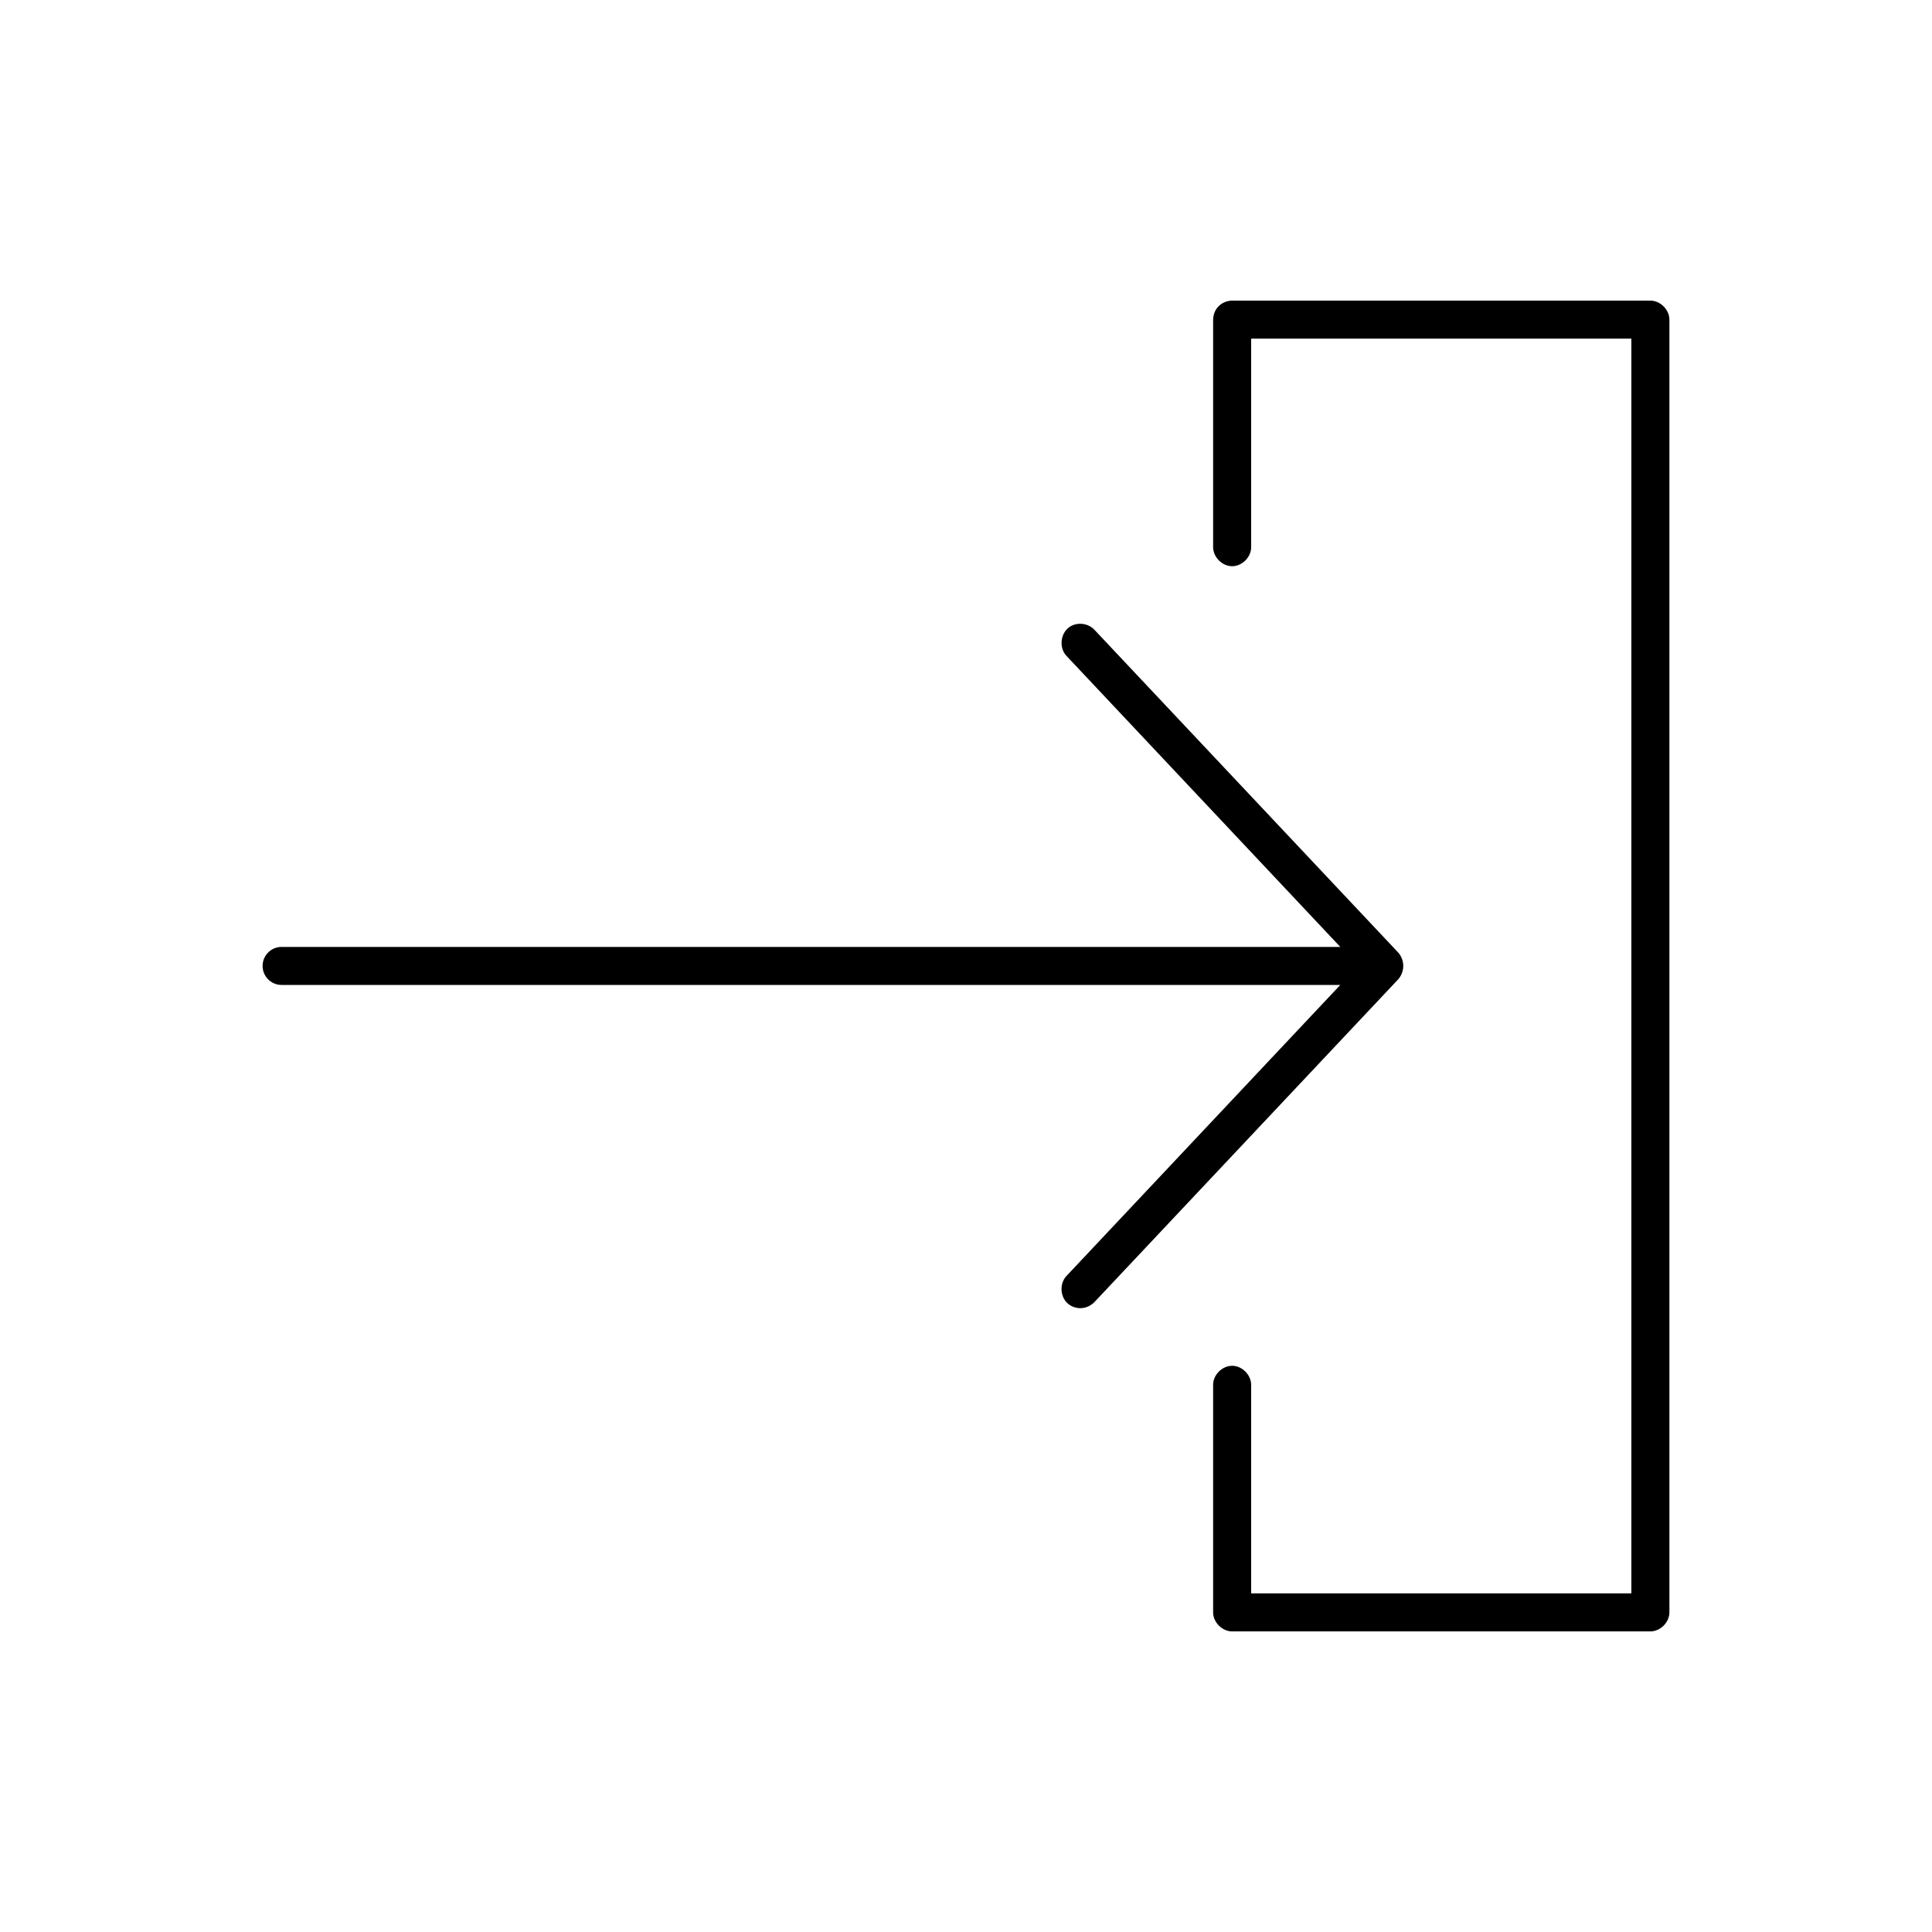
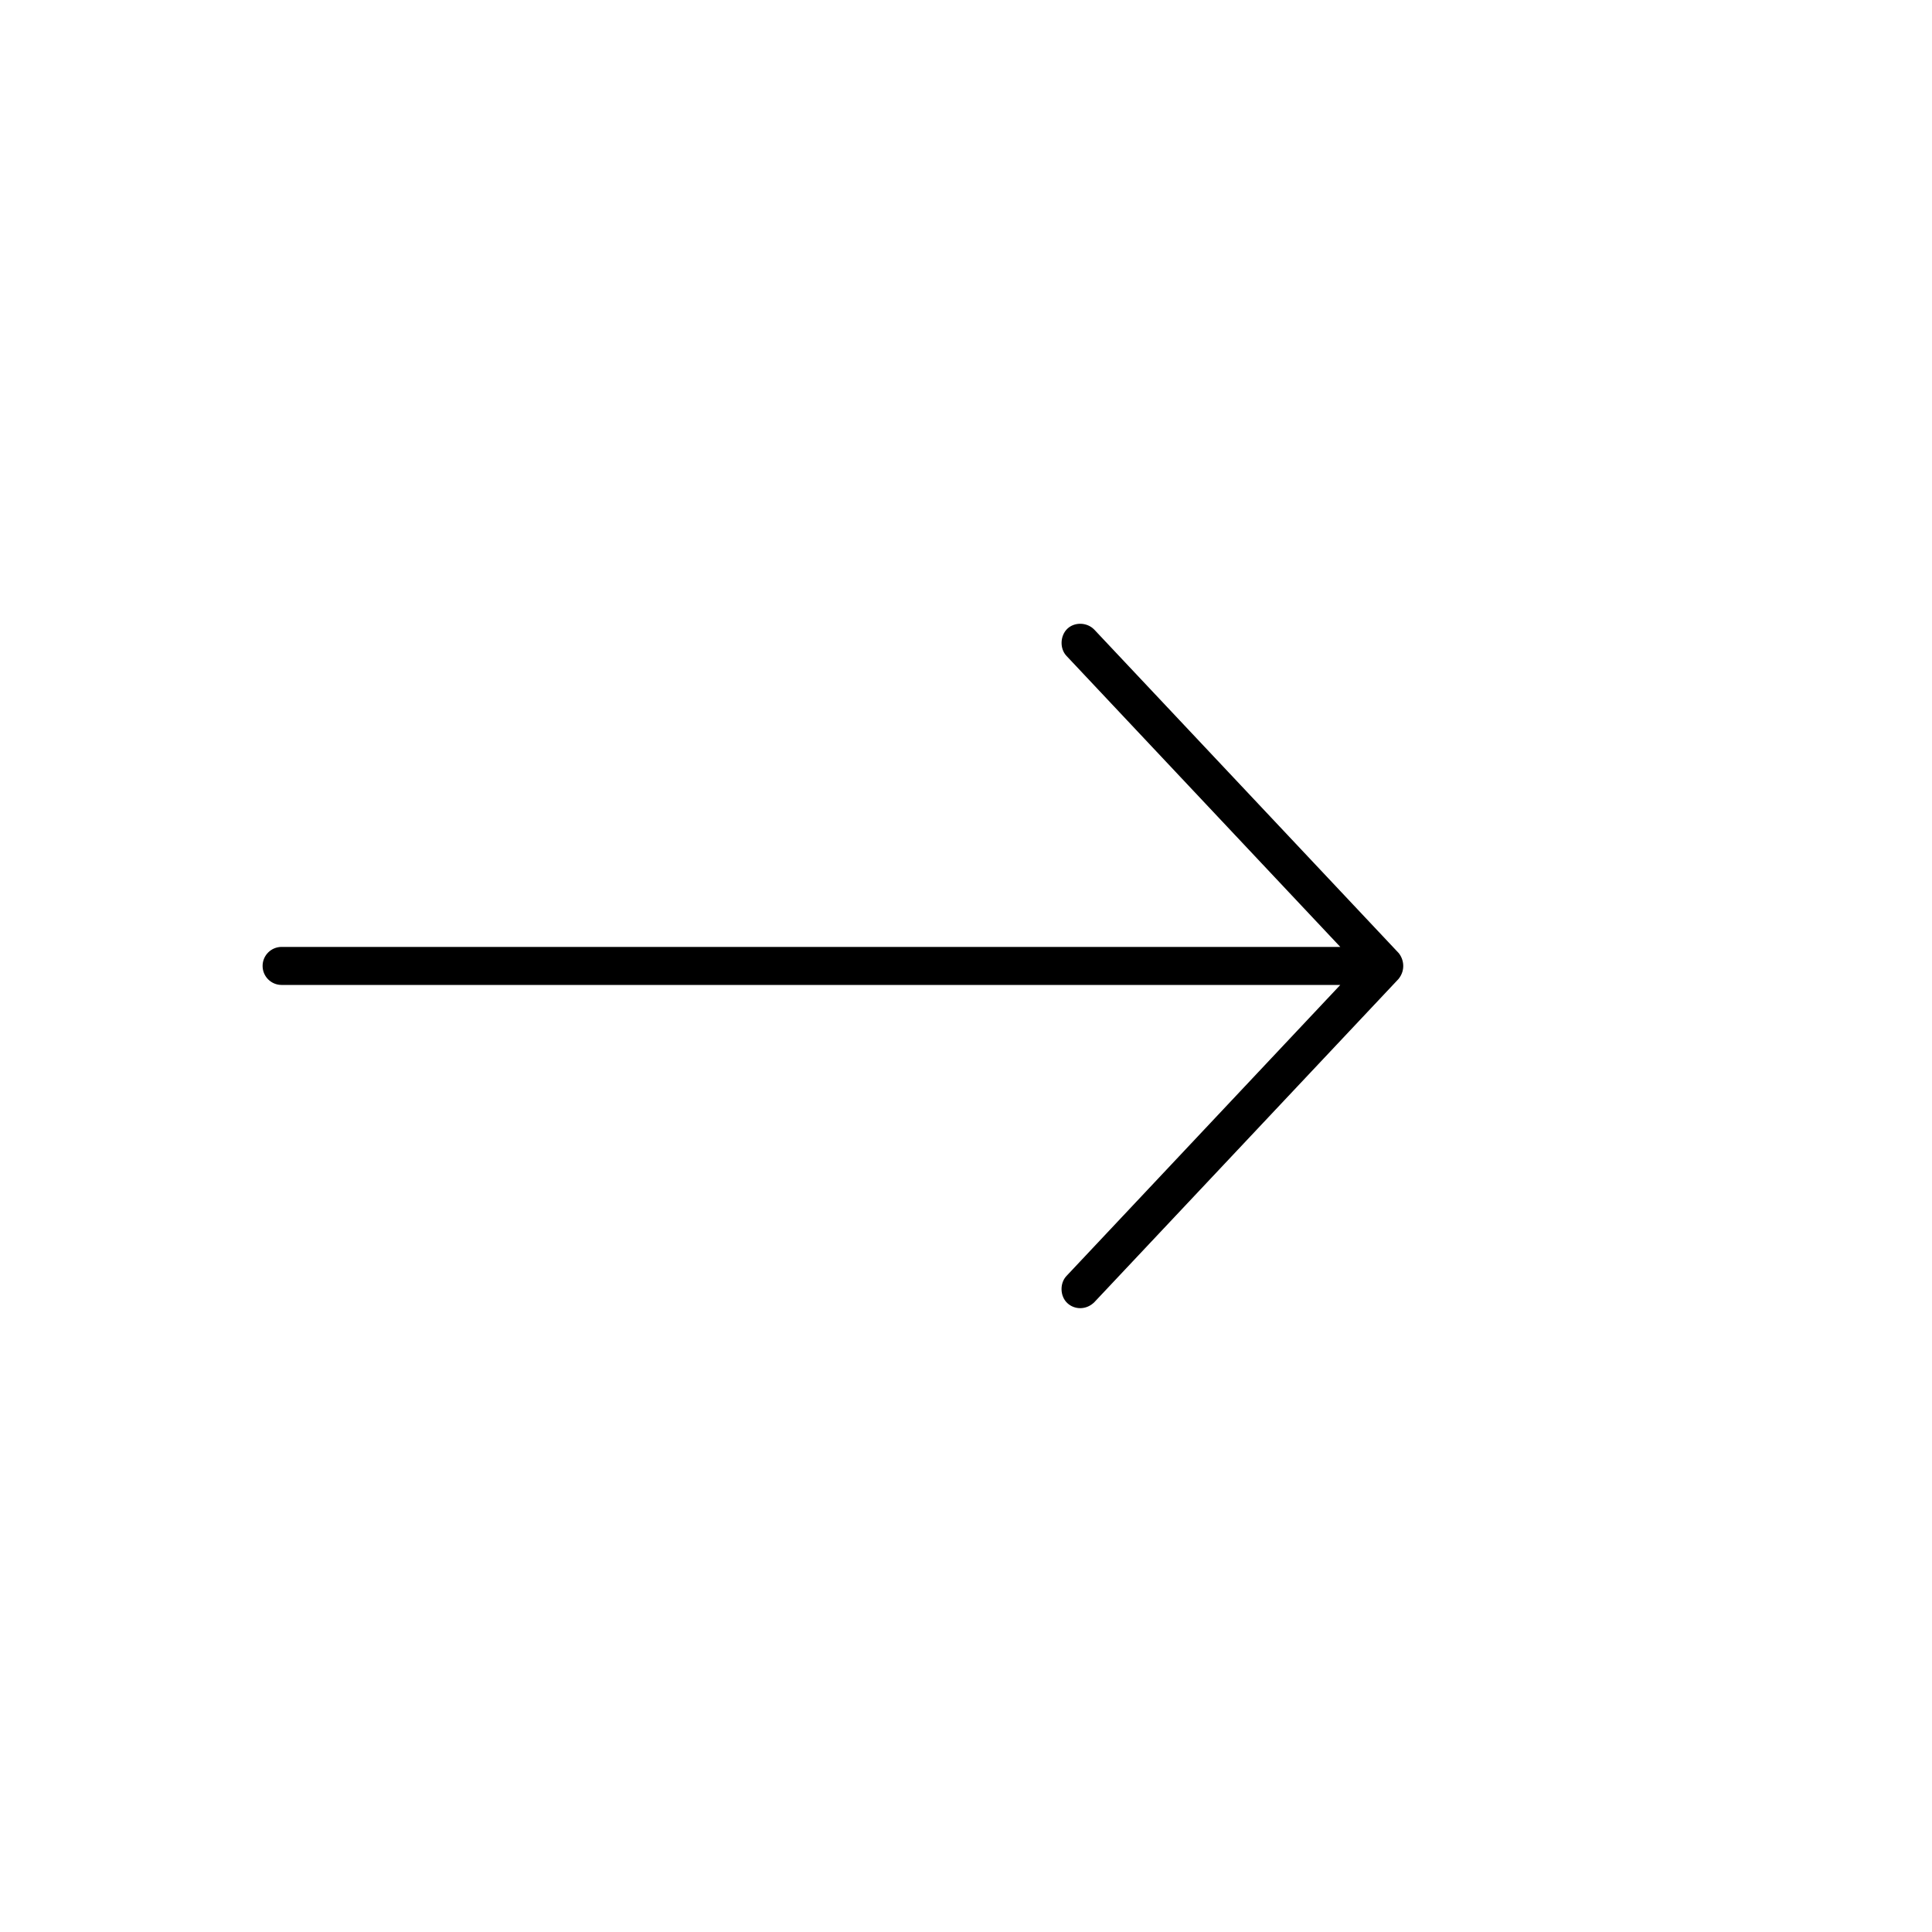
<svg xmlns="http://www.w3.org/2000/svg" fill="#000000" width="800px" height="800px" version="1.1" viewBox="144 144 512 512">
  <g>
-     <path d="m470.53 223.67h110.84c2.637 0 5.039 2.398 5.039 5.039v342.59c0 2.637-2.398 5.039-5.039 5.039h-110.84c-2.637 0-5.039-2.398-5.039-5.039v-60.242c-0.051-2.66 2.375-5.109 5.039-5.109 2.66 0 5.074 2.449 5.039 5.109v55.203h100.76v-332.52h-100.76v55.203c0.051 2.66-2.375 5.109-5.039 5.109s-5.074-2.449-5.039-5.109v-60.242c0.105-3.336 2.688-5 5.039-5.039z" />
    <path d="m514.62 396.52-80.609-85.648c-1.953-2.035-5.285-2.051-7.164-0.238-1.91 1.844-2.051 5.227-0.238 7.164l72.582 77.145h-280.56c-2.781 0-5.039 2.254-5.039 5.039 0 2.781 2.254 5.039 5.039 5.039h280.56l-72.582 77.145c-1.812 1.938-1.703 5.352 0.238 7.164 1.938 1.812 5.055 1.859 7.164-0.238l80.609-85.648c1.914-2.359 1.414-5.246 0-6.93z" />
  </g>
</svg>